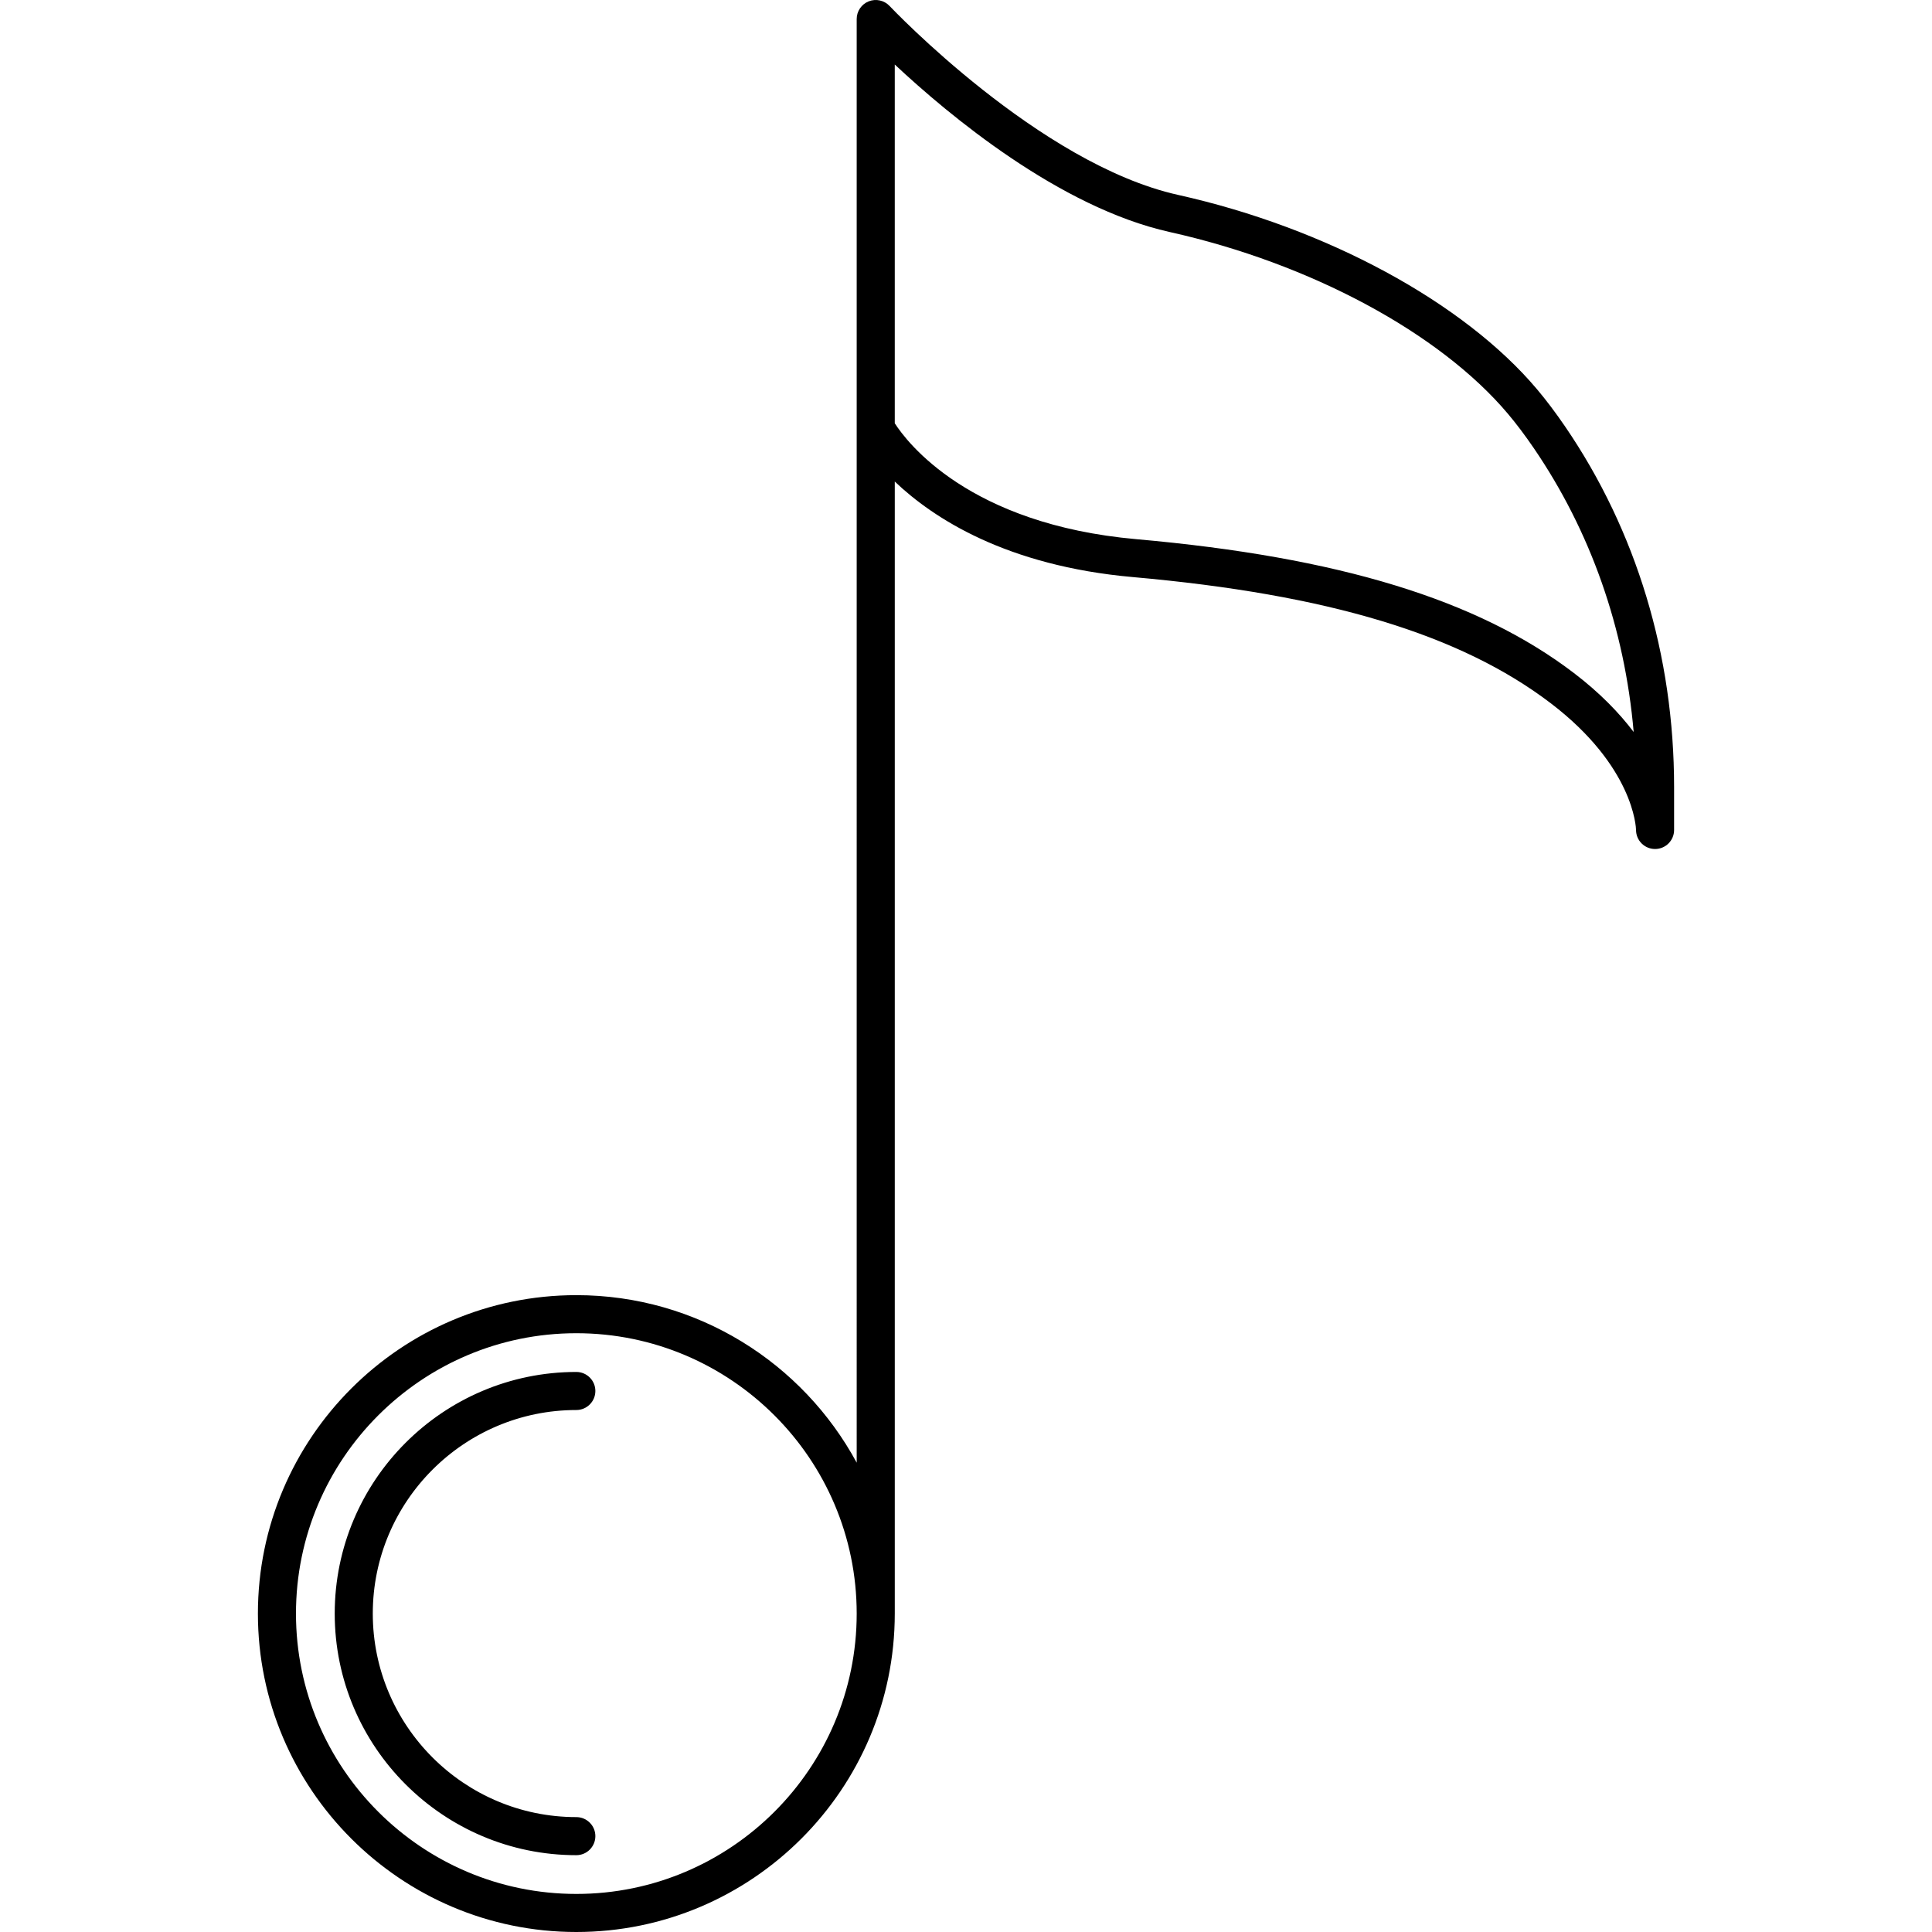
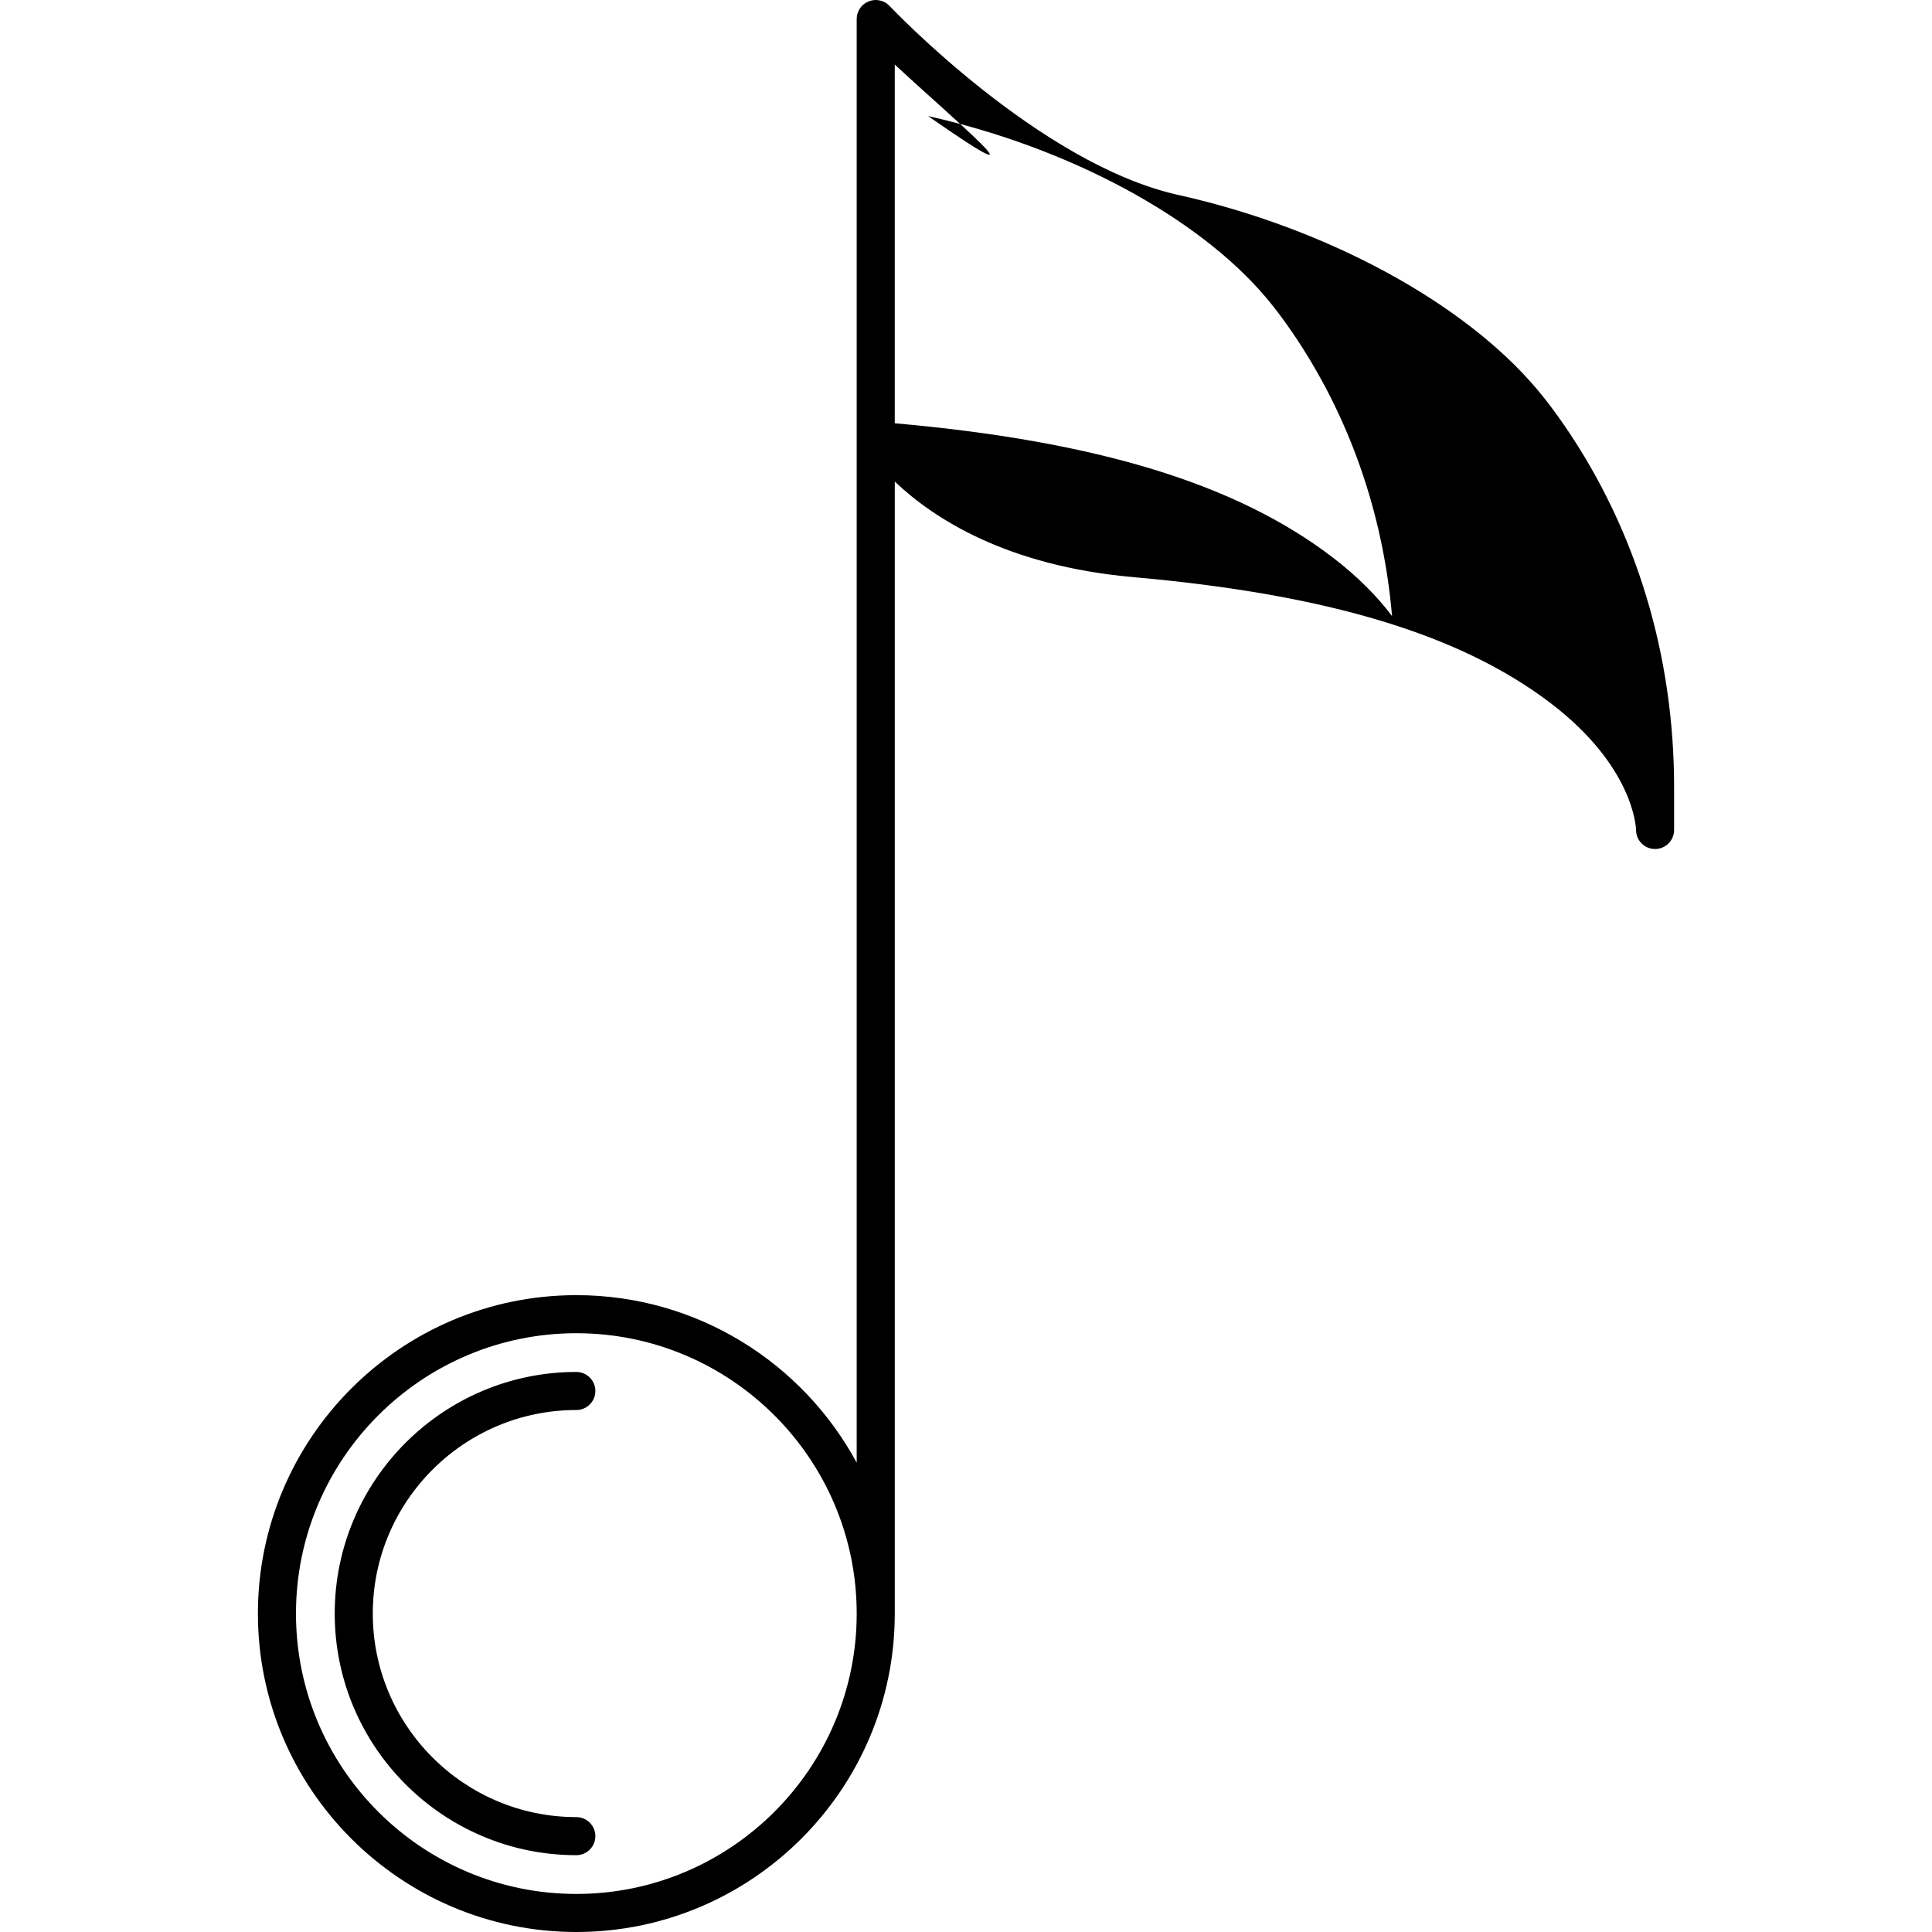
<svg xmlns="http://www.w3.org/2000/svg" version="1.1" id="Capa_1" x="0px" y="0px" viewBox="0 0 203.002 203.002" style="enable-background:new 0 0 203.002 203.002;" xml:space="preserve">
-   <path d="M60.557,203.002c-18.449,0-33.458-15.009-33.458-33.458s15.009-33.458,33.458-33.458c12.717,0,23.8,7.132,29.459,17.604V2  c0-0.82,0.501-1.558,1.264-1.859c0.761-0.302,1.632-0.107,2.194,0.49c0.155,0.166,15.728,16.602,30.306,19.847  c15.571,3.466,30.025,11.292,37.722,20.425c0.968,1.148,1.958,2.462,2.945,3.905c7.495,10.961,11.457,24.067,11.457,37.901v4.499  c0,1.104-0.896,2-2,2s-2-0.896-2-2c-0.005-0.25-0.233-6.655-8.95-13.307c-9.484-7.235-23.436-11.45-43.904-13.263  c-13.311-1.179-20.999-6.193-25.033-10.04v118.945C94.016,187.993,79.006,203.002,60.557,203.002z M60.557,140.086  c-16.243,0-29.458,13.215-29.458,29.458s13.215,29.458,29.458,29.458c16.244,0,29.459-13.215,29.459-29.458  S76.801,140.086,60.557,140.086z M94.016,44.474c1.278,1.992,7.787,10.621,25.387,12.18c21.255,1.883,35.864,6.353,45.977,14.067  c2.746,2.095,4.775,4.209,6.275,6.191c-0.938-10.873-4.524-21.095-10.51-29.848c-0.911-1.333-1.82-2.539-2.702-3.585  c-7.159-8.496-20.774-15.813-35.532-19.099C111.308,21.8,99.648,12.051,94.016,6.779V44.474z M60.557,194.93  c-13.998,0-25.387-11.389-25.387-25.387s11.389-25.387,25.387-25.387c1.104,0,2,0.896,2,2s-0.896,2-2,2  c-11.793,0-21.387,9.594-21.387,21.387s9.594,21.387,21.387,21.387c1.104,0,2,0.896,2,2S61.661,194.93,60.557,194.93z" />
+   <path d="M60.557,203.002c-18.449,0-33.458-15.009-33.458-33.458s15.009-33.458,33.458-33.458c12.717,0,23.8,7.132,29.459,17.604V2  c0-0.82,0.501-1.558,1.264-1.859c0.761-0.302,1.632-0.107,2.194,0.49c0.155,0.166,15.728,16.602,30.306,19.847  c15.571,3.466,30.025,11.292,37.722,20.425c0.968,1.148,1.958,2.462,2.945,3.905c7.495,10.961,11.457,24.067,11.457,37.901v4.499  c0,1.104-0.896,2-2,2s-2-0.896-2-2c-0.005-0.25-0.233-6.655-8.95-13.307c-9.484-7.235-23.436-11.45-43.904-13.263  c-13.311-1.179-20.999-6.193-25.033-10.04v118.945C94.016,187.993,79.006,203.002,60.557,203.002z M60.557,140.086  c-16.243,0-29.458,13.215-29.458,29.458s13.215,29.458,29.458,29.458c16.244,0,29.459-13.215,29.459-29.458  S76.801,140.086,60.557,140.086z M94.016,44.474c21.255,1.883,35.864,6.353,45.977,14.067  c2.746,2.095,4.775,4.209,6.275,6.191c-0.938-10.873-4.524-21.095-10.51-29.848c-0.911-1.333-1.82-2.539-2.702-3.585  c-7.159-8.496-20.774-15.813-35.532-19.099C111.308,21.8,99.648,12.051,94.016,6.779V44.474z M60.557,194.93  c-13.998,0-25.387-11.389-25.387-25.387s11.389-25.387,25.387-25.387c1.104,0,2,0.896,2,2s-0.896,2-2,2  c-11.793,0-21.387,9.594-21.387,21.387s9.594,21.387,21.387,21.387c1.104,0,2,0.896,2,2S61.661,194.93,60.557,194.93z" />
  <g>
</g>
  <g>
</g>
  <g>
</g>
  <g>
</g>
  <g>
</g>
  <g>
</g>
  <g>
</g>
  <g>
</g>
  <g>
</g>
  <g>
</g>
  <g>
</g>
  <g>
</g>
  <g>
</g>
  <g>
</g>
  <g>
</g>
</svg>